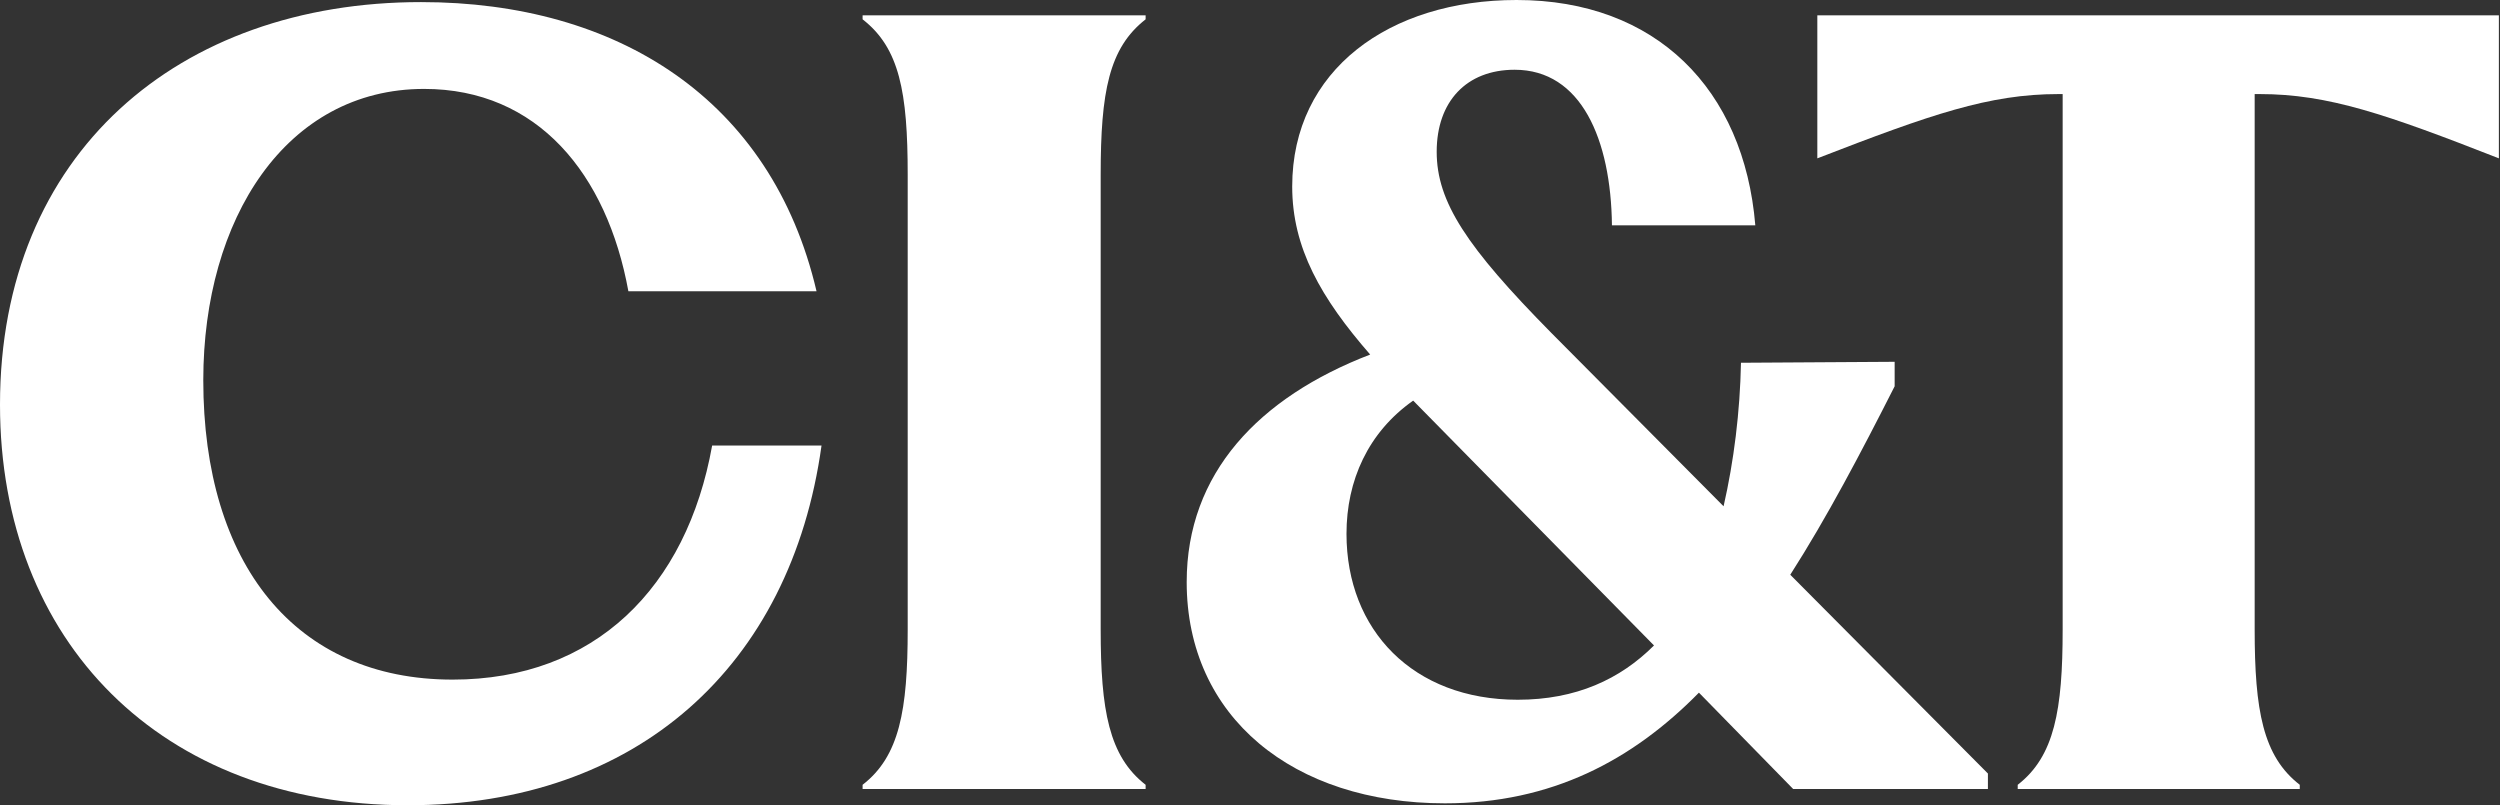
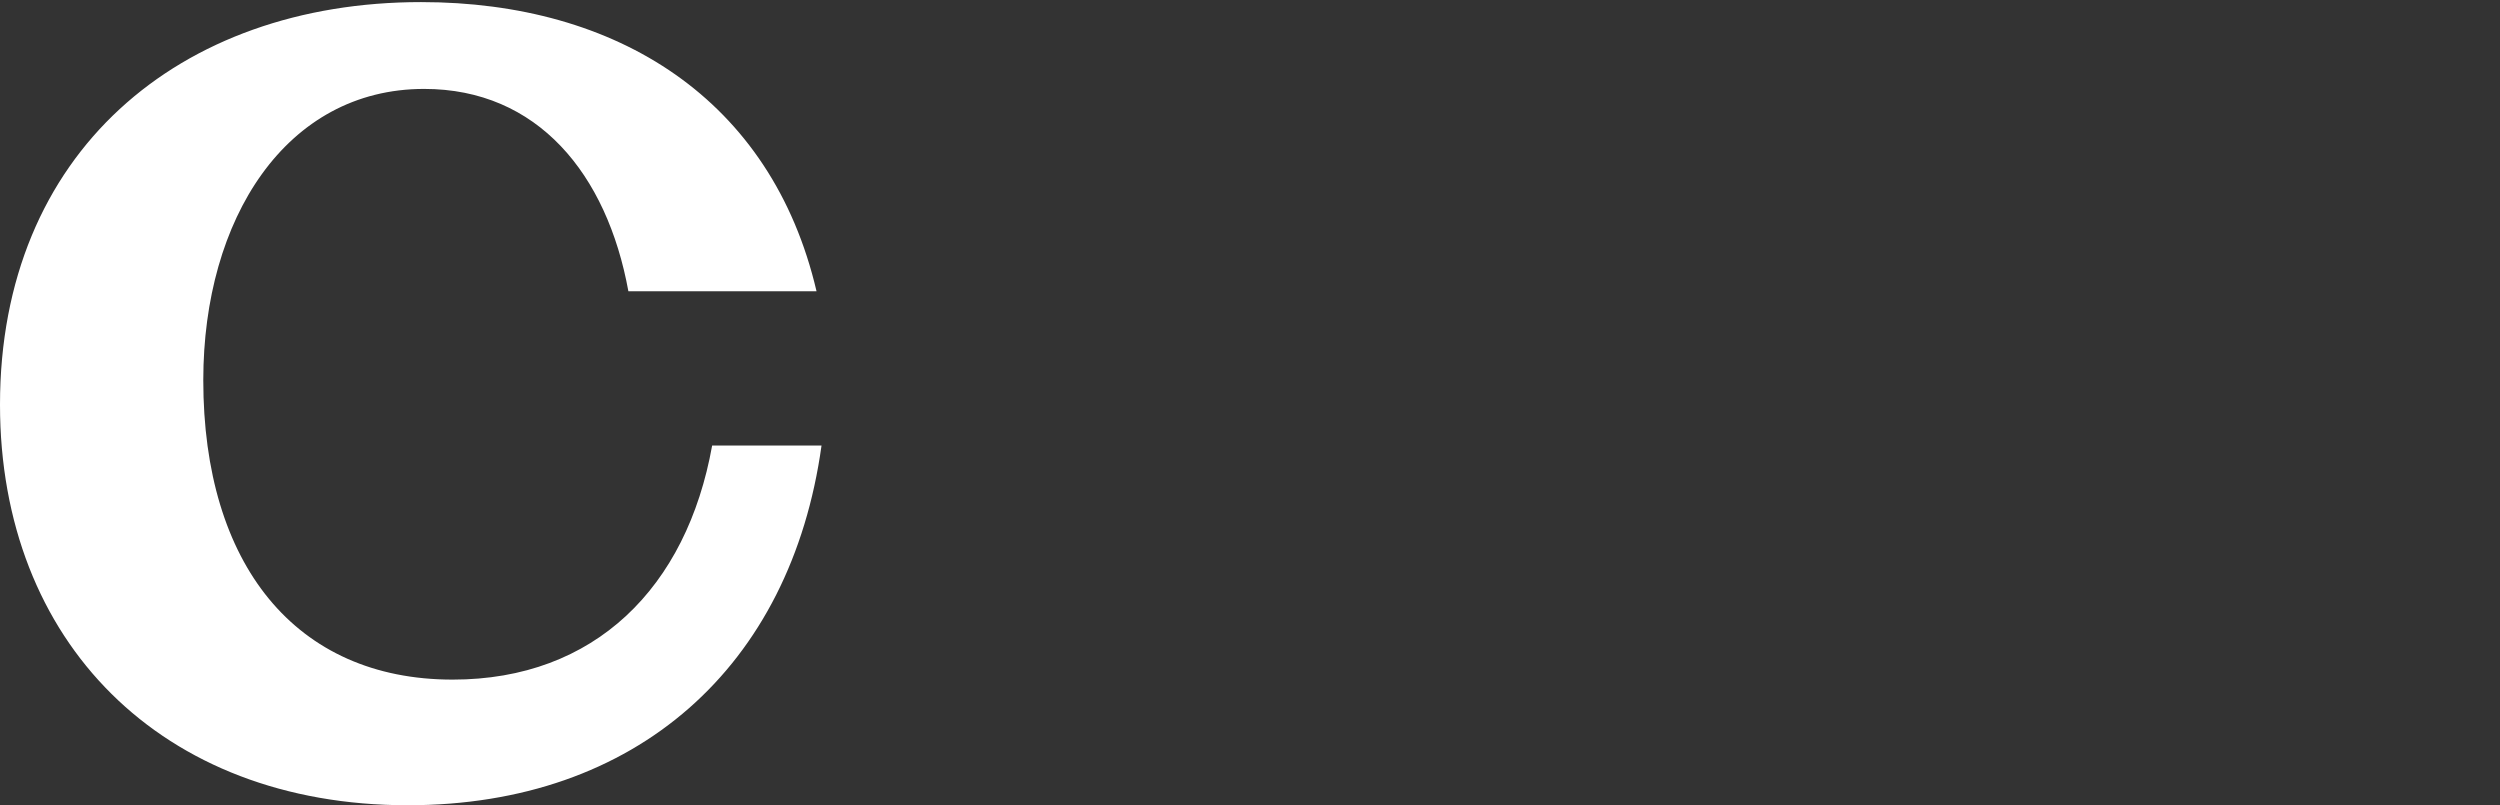
<svg xmlns="http://www.w3.org/2000/svg" version="1.2" viewBox="0 0 1552 500" width="1552" height="500">
  <rect x="0" y="0" width="1552" height="500" fill="#333333" stroke="none" />
  <title>CINT_BIG</title>
  <style>
		.s0 { fill: #ffffff } 
	</style>
  <g id="Layer_1-2">
    <path class="s0" d="m0 251.2c0-156.1 111-249.9 261.4-249.9 121.7 0 217.6 60.2 245.5 179.5h-116.8c-13.3-72.9-56.4-125.6-126.8-125.6-85.7 0-137.1 80.6-137.1 180.8 0 114.2 57.1 185.9 154.8 185.9 88.2 0 145.3-57.1 161.1-145.3h67.9c-19 137.1-114.8 223.3-256.9 223.3-152.9 0-253.1-101.5-253.1-248.7z" />
-     <path class="s0" d="m535.5 487.2c22.9-17.7 28-46.3 28-96.4v-282.3c0-51.4-5.1-78.7-28-96.5v-2.5h175.7v2.5c-22.8 17.8-27.9 45.1-27.9 96.5v282.3c0 50.1 5.1 78.7 27.9 96.4v2.6h-175.7z" />
-     <path class="s0" d="m1128.2 9.5h423.1v88.8c-69.7-27.3-105.9-39.9-148.4-39.9h-3.2v332.4c0 50.1 5.1 78.7 28 96.4v2.6h-175.1v-2.6c22.8-17.7 27.9-46.3 27.9-96.4v-332.4h-2.6c-43.1 0-79.2 12.6-149.7 39.9z" />
-     <path class="s0" d="m736.7 361.3c0-67.4 44.6-114.5 113.9-141.2-30.5-35-48.4-66.2-48.4-104.3 0-72.5 60.5-115.8 139.3-115.8 86.5 0 141.2 55.3 148.2 139.9h-89c-0.6-53.4-19.1-96.6-60.4-96.6-29.9 0-48.4 19.7-48.4 50.9 0 31.1 18.5 59.1 71.2 112.5l106.9 107.6c6.4-28 10.2-58.6 10.8-89.1l95.4-0.6v15.2c-21 41.4-42 81.4-64.8 117l122.7 123.4v9.6h-120.9l-58.5-59.8c-41.3 42-91.5 68.7-157.7 68.7-94.1 0-160.3-53.5-160.3-137.4zm205.5 73.1c36.2 0 63.6-12.7 84.6-33.7l-149.5-152c-28 19.7-41.4 49.6-41.4 82.7 0 59.8 41.4 103 106.3 103z" />
  </g>
</svg>